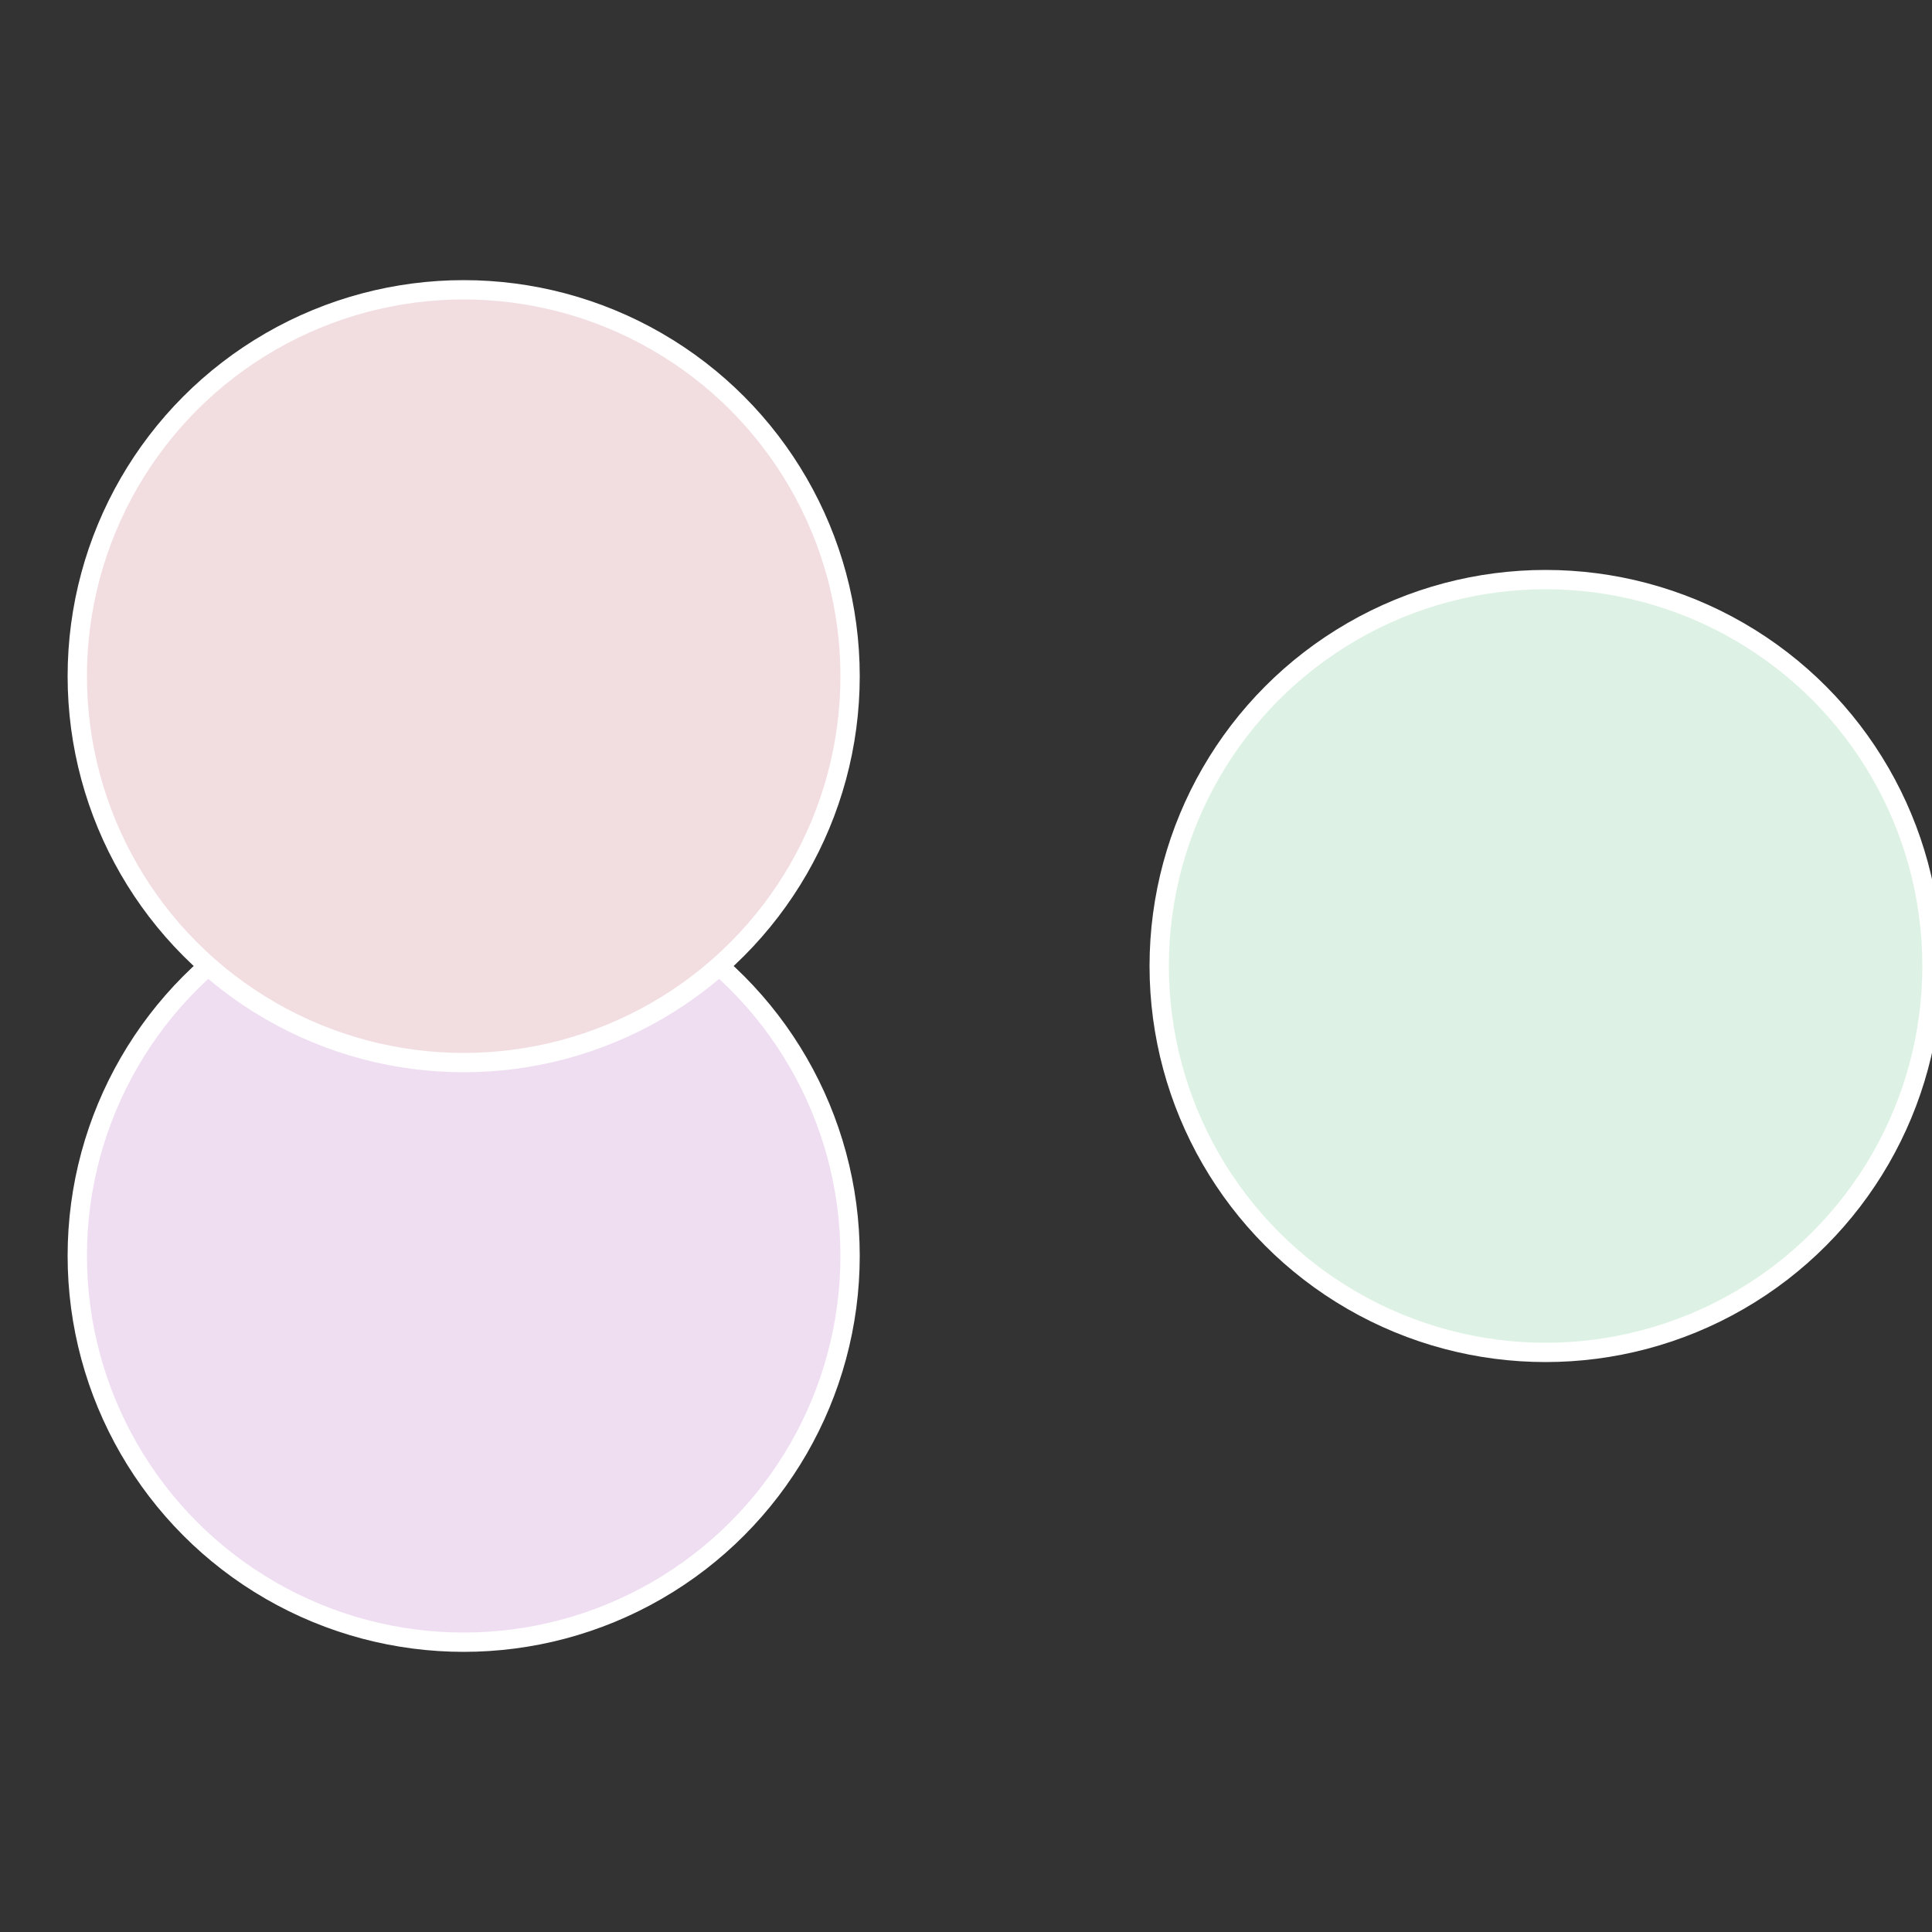
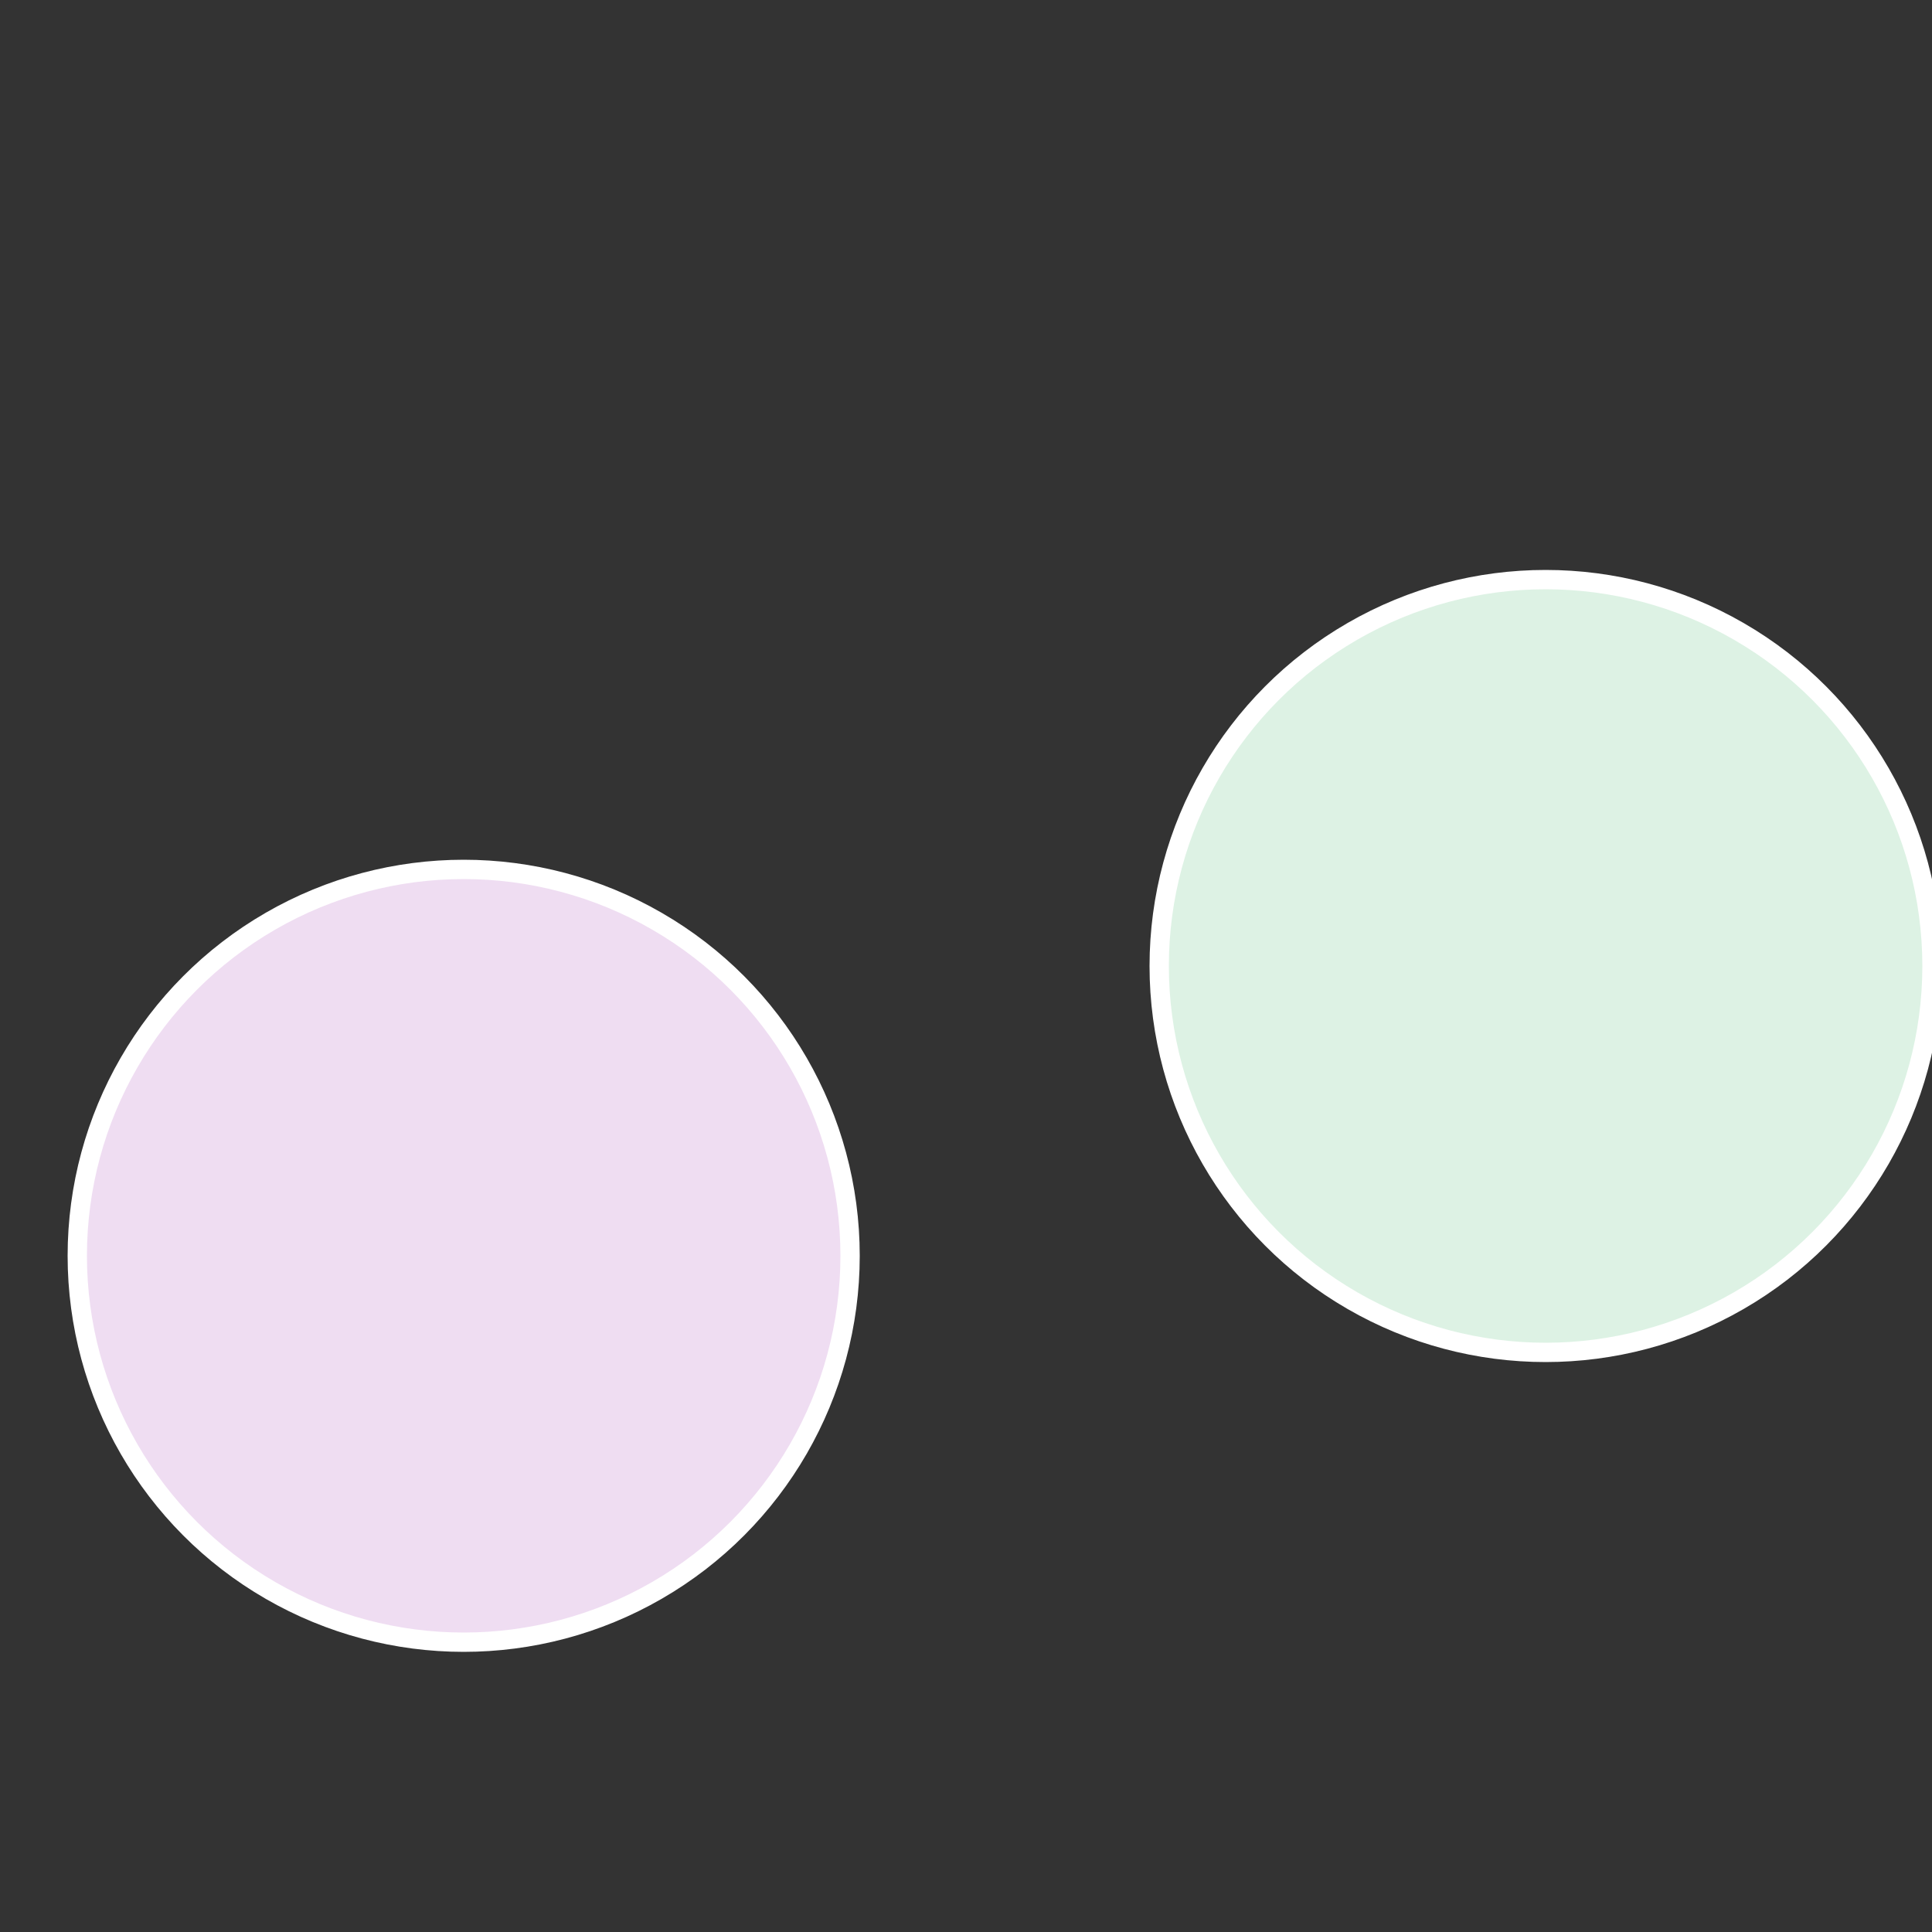
<svg xmlns="http://www.w3.org/2000/svg" width="500" height="500" viewBox="-1 -1 2 2">
  <rect x="-1" y="-1" width="2" height="2" fill="#333333" stroke="none" />
  <circle cx="0.6" cy="0" r="0.4" fill="#ddf2e4" stroke="#fff" stroke-width="1%" />
  <circle cx="-0.52" cy="0.3" r="0.4" fill="#efddf2" stroke="#fff" stroke-width="1%" />
-   <circle cx="-0.52" cy="-0.3" r="0.4" fill="#f2dde1" stroke="#fff" stroke-width="1%" />
</svg>